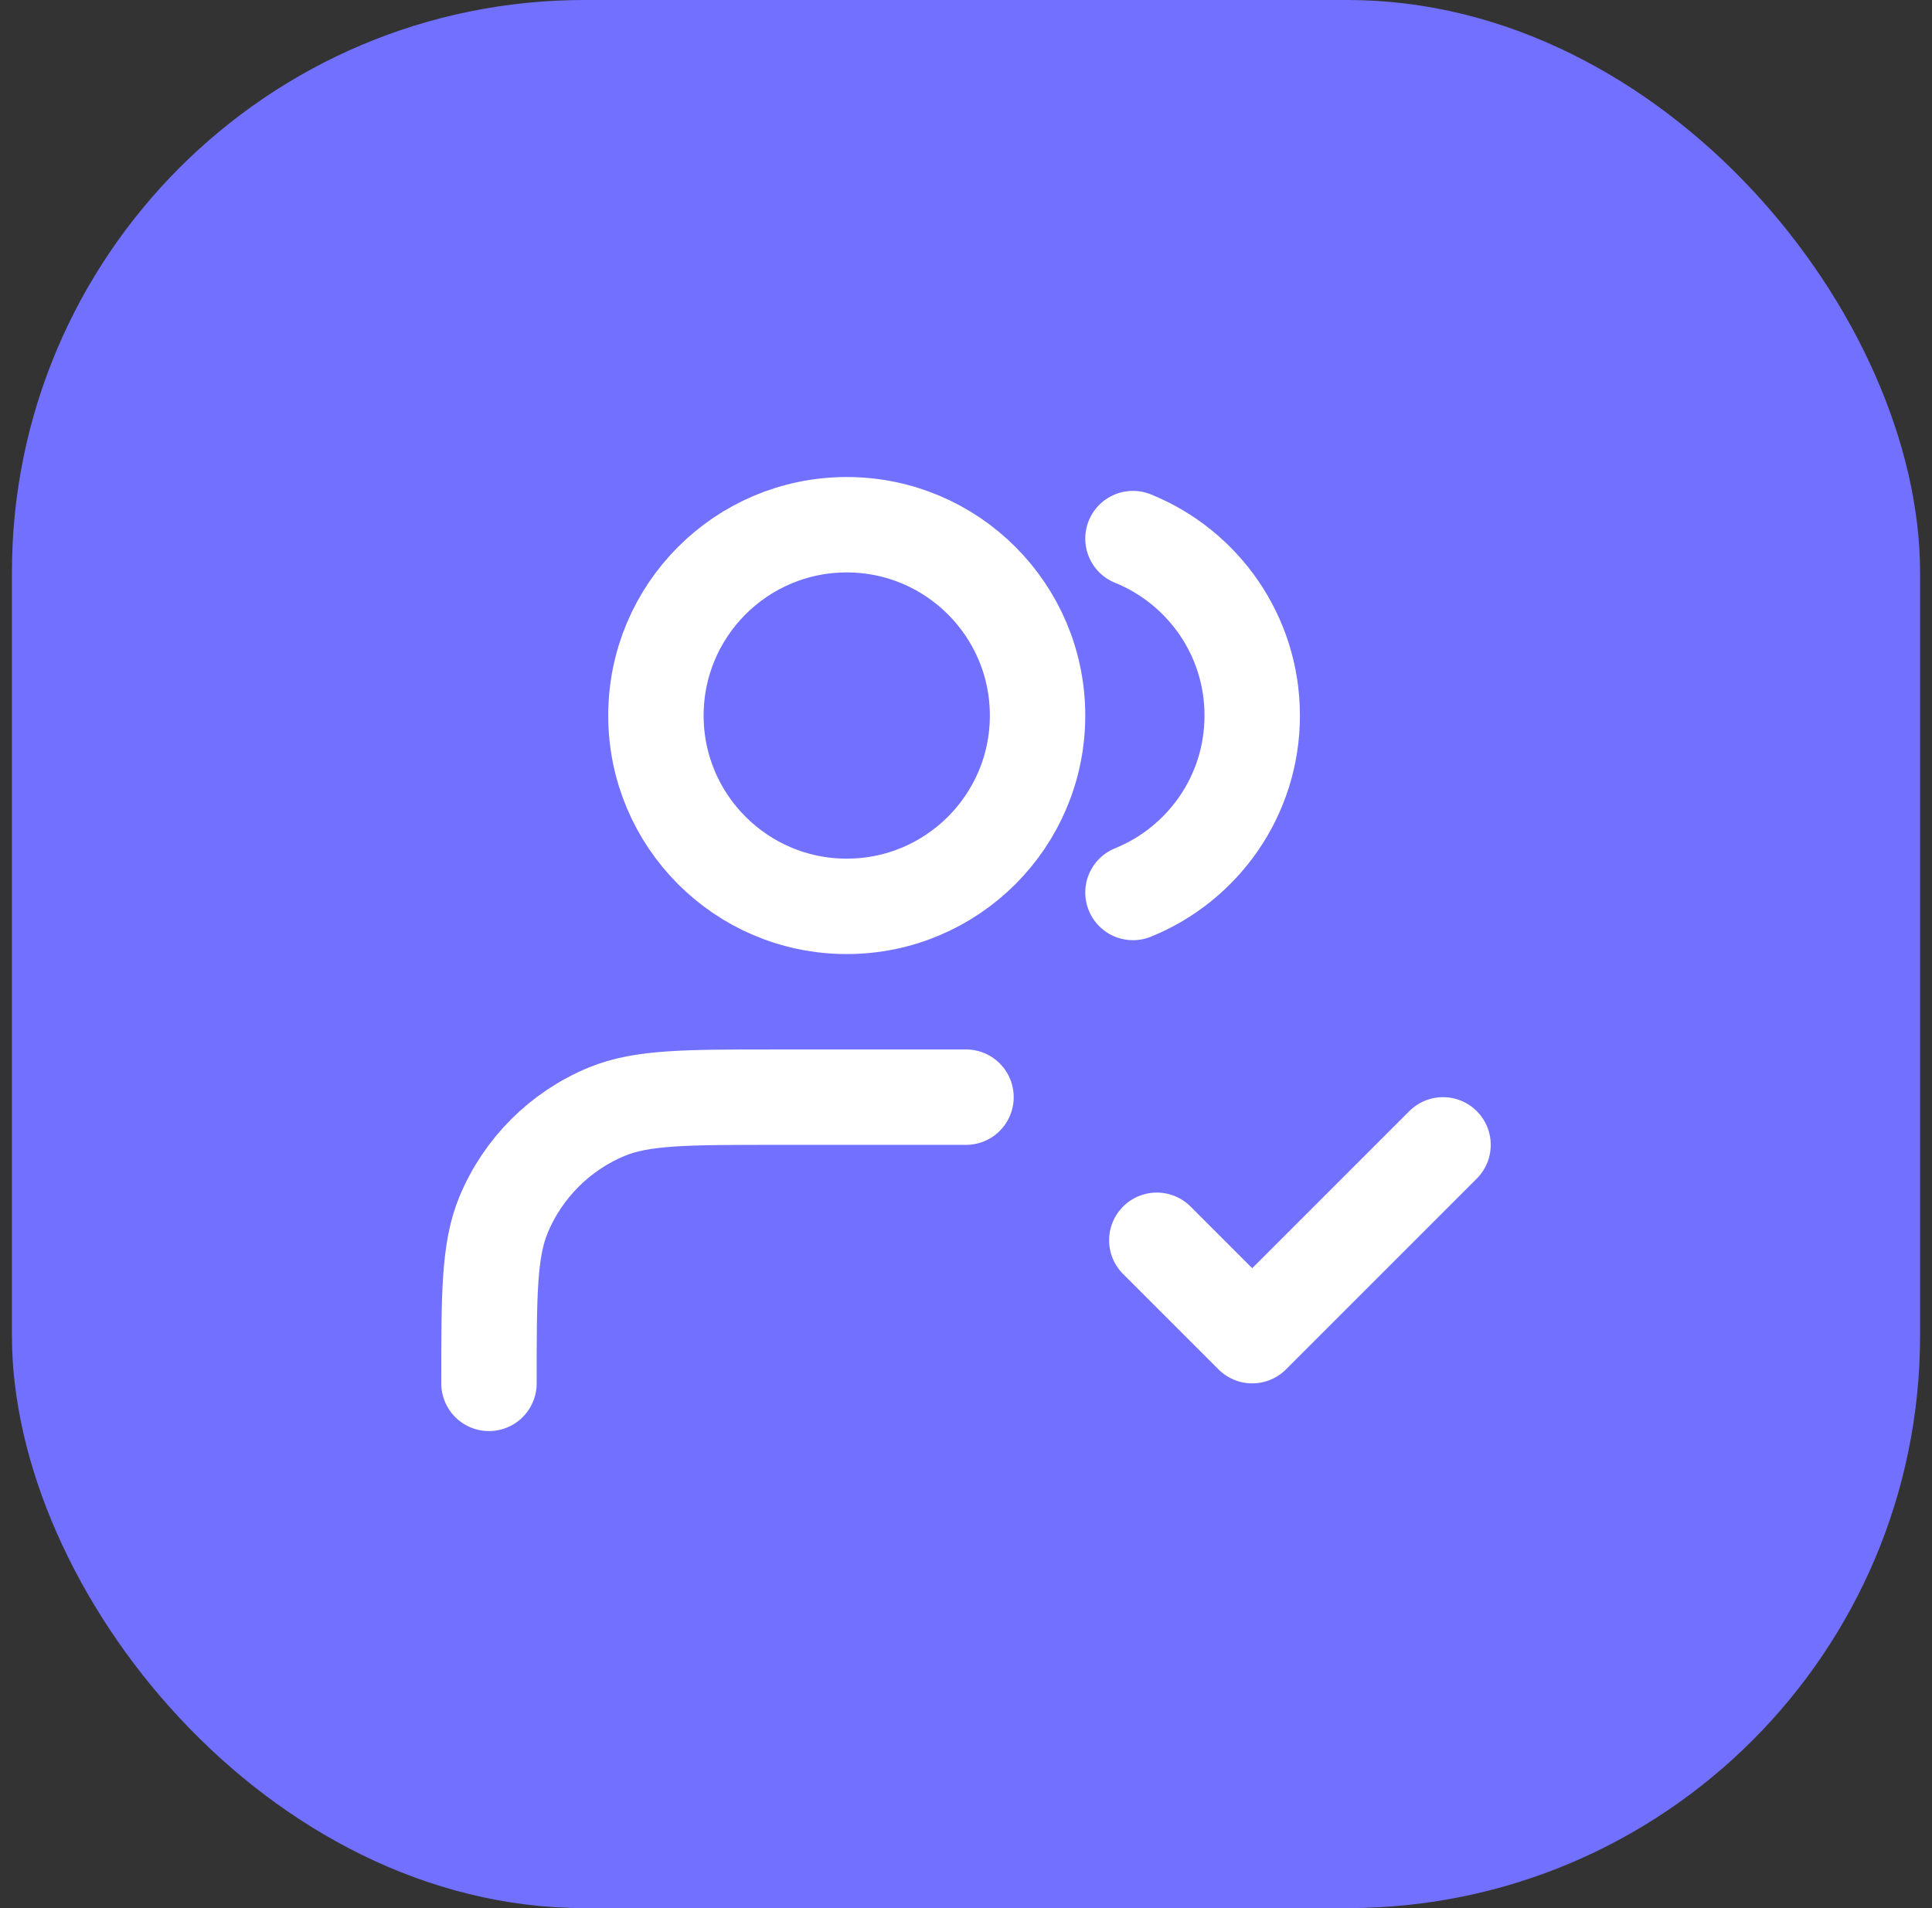
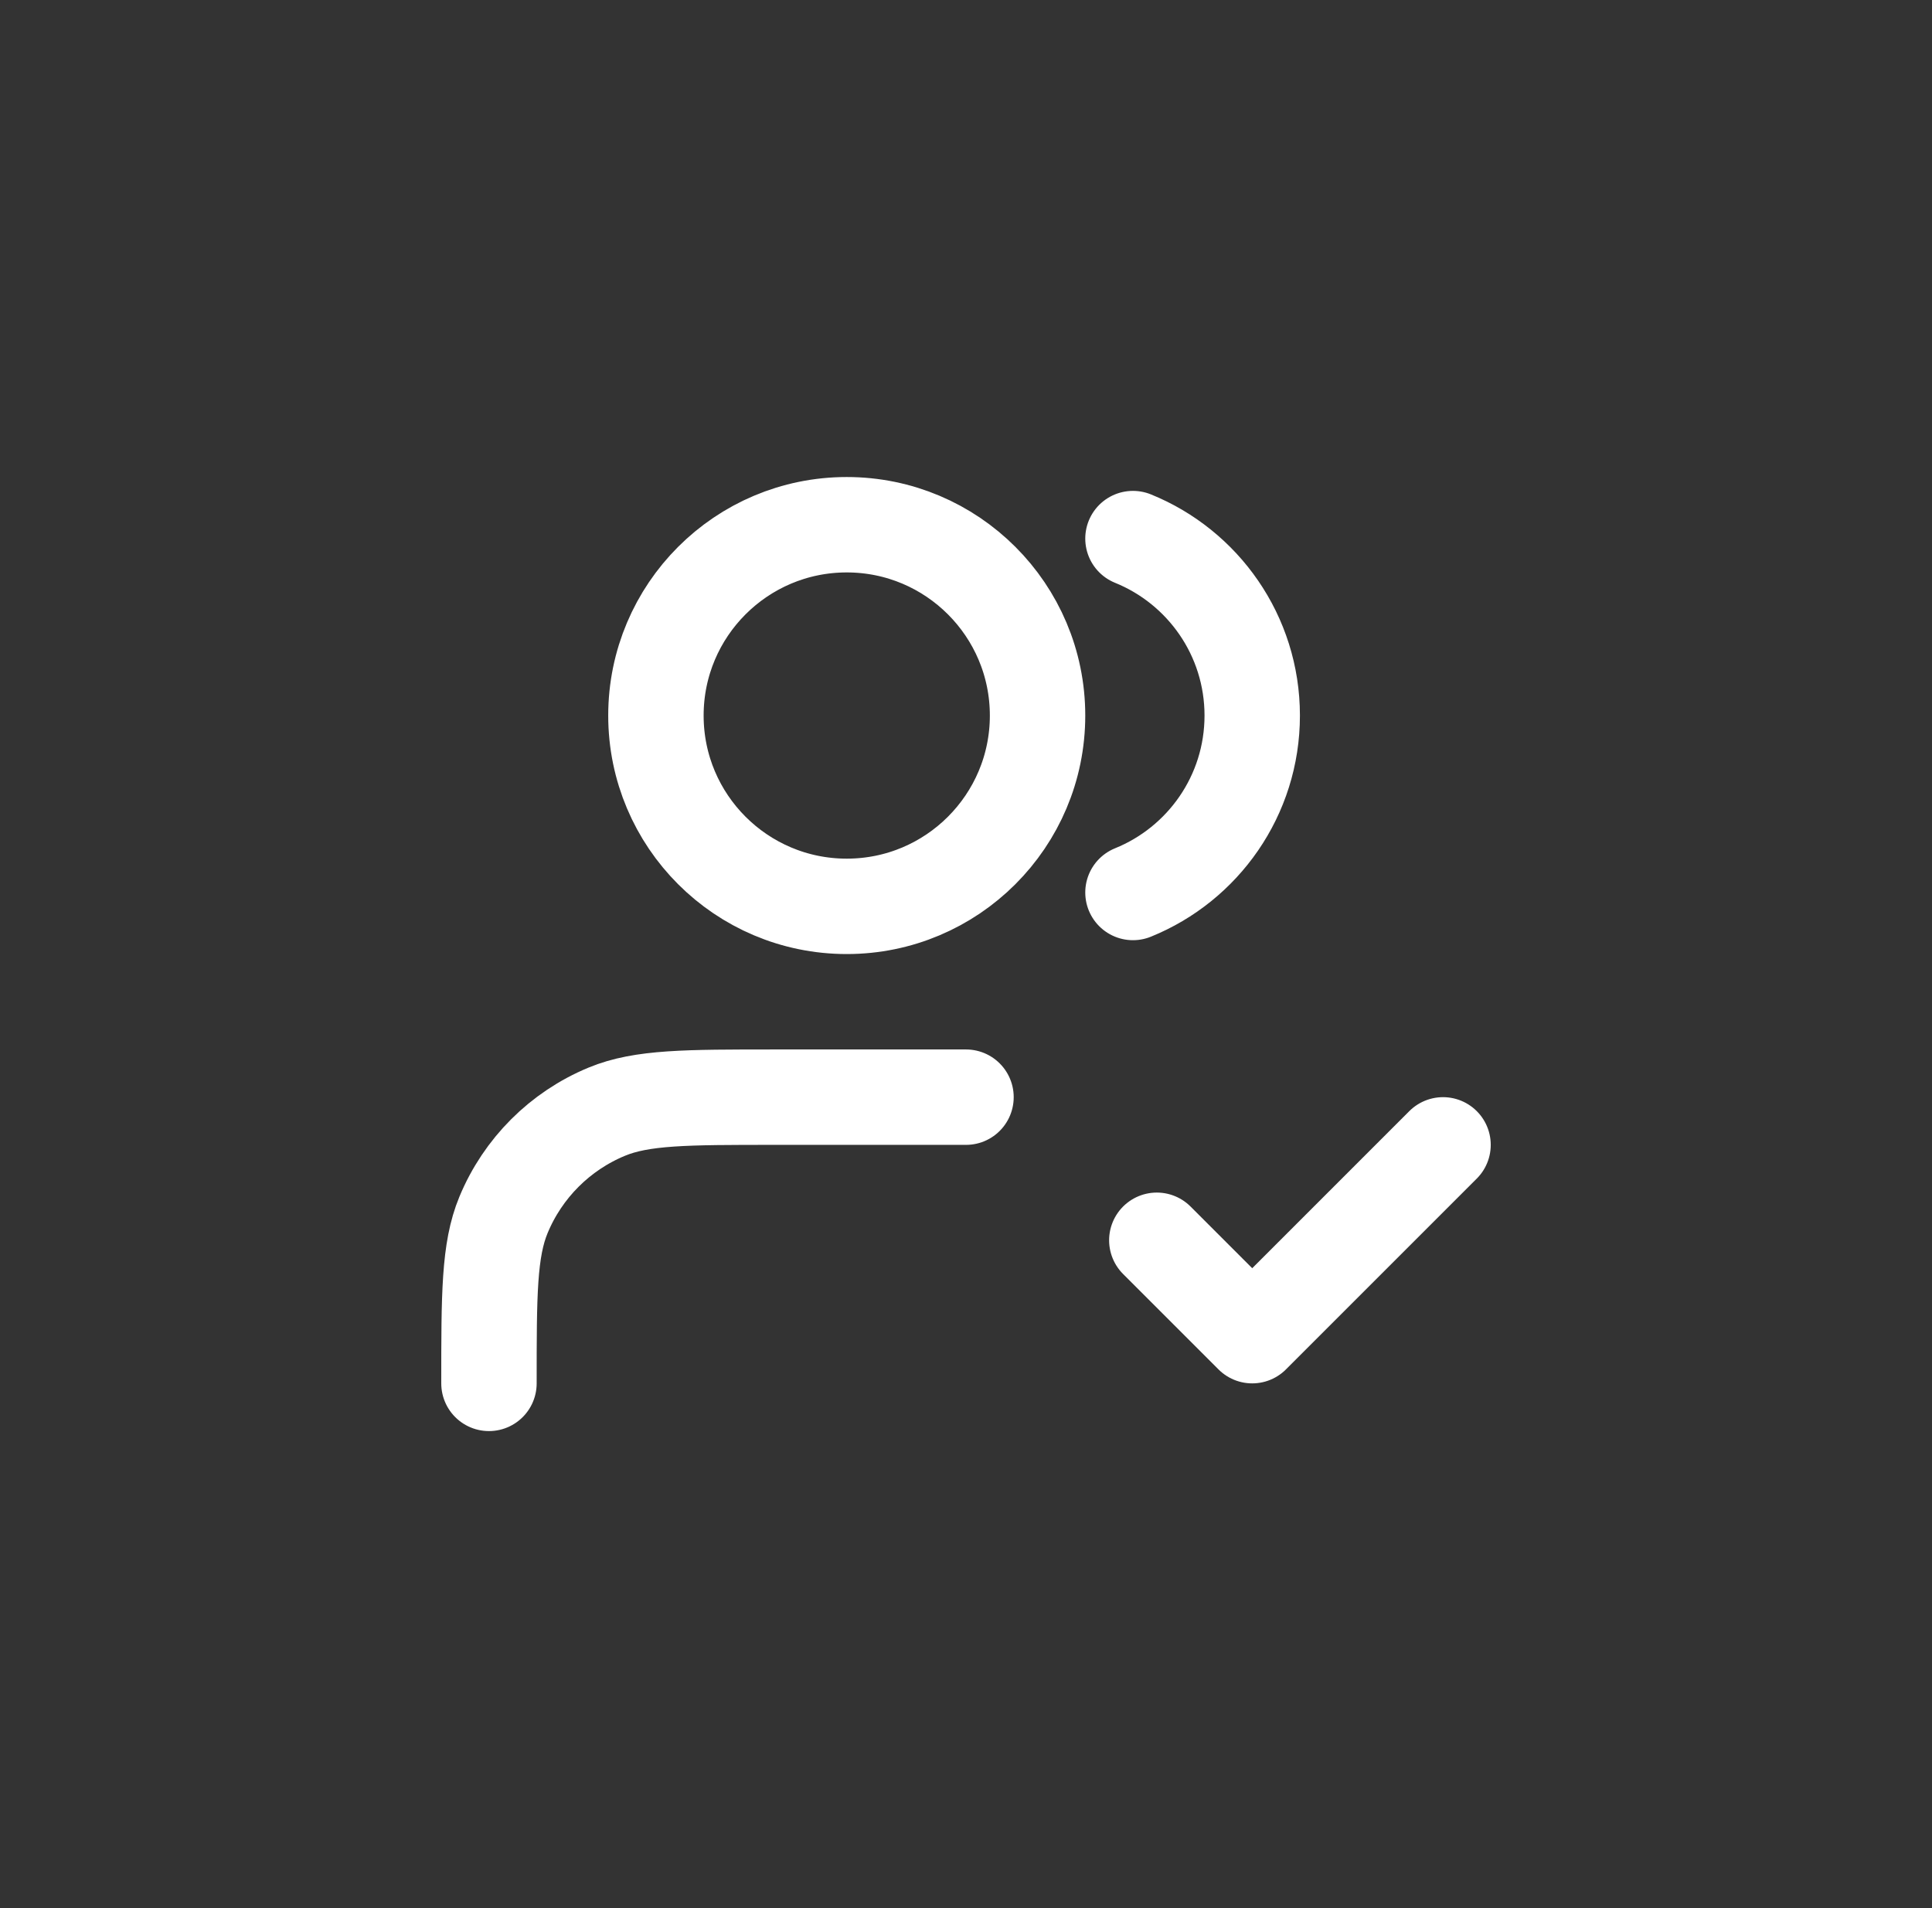
<svg xmlns="http://www.w3.org/2000/svg" width="81" height="80" viewBox="0 0 81 80" fill="none">
  <rect x="0" y="0" width="81" height="80" fill="#333333" stroke="none" />
-   <rect x="0.5" width="80" height="80" rx="24" fill="#7270FF" />
  <path d="M48.5 52L52.5 56L60.5 48M40.5 46H32.5C28.773 46 26.909 46 25.439 46.609C23.478 47.421 21.921 48.978 21.109 50.938C20.5 52.409 20.5 54.273 20.5 58M47.5 22.581C50.432 23.768 52.5 26.643 52.5 30C52.5 33.357 50.432 36.232 47.5 37.419M43.5 30C43.5 34.418 39.918 38 35.5 38C31.082 38 27.5 34.418 27.5 30C27.5 25.582 31.082 22 35.5 22C39.918 22 43.5 25.582 43.5 30Z" stroke="white" stroke-width="4" stroke-linecap="round" stroke-linejoin="round" />
</svg>